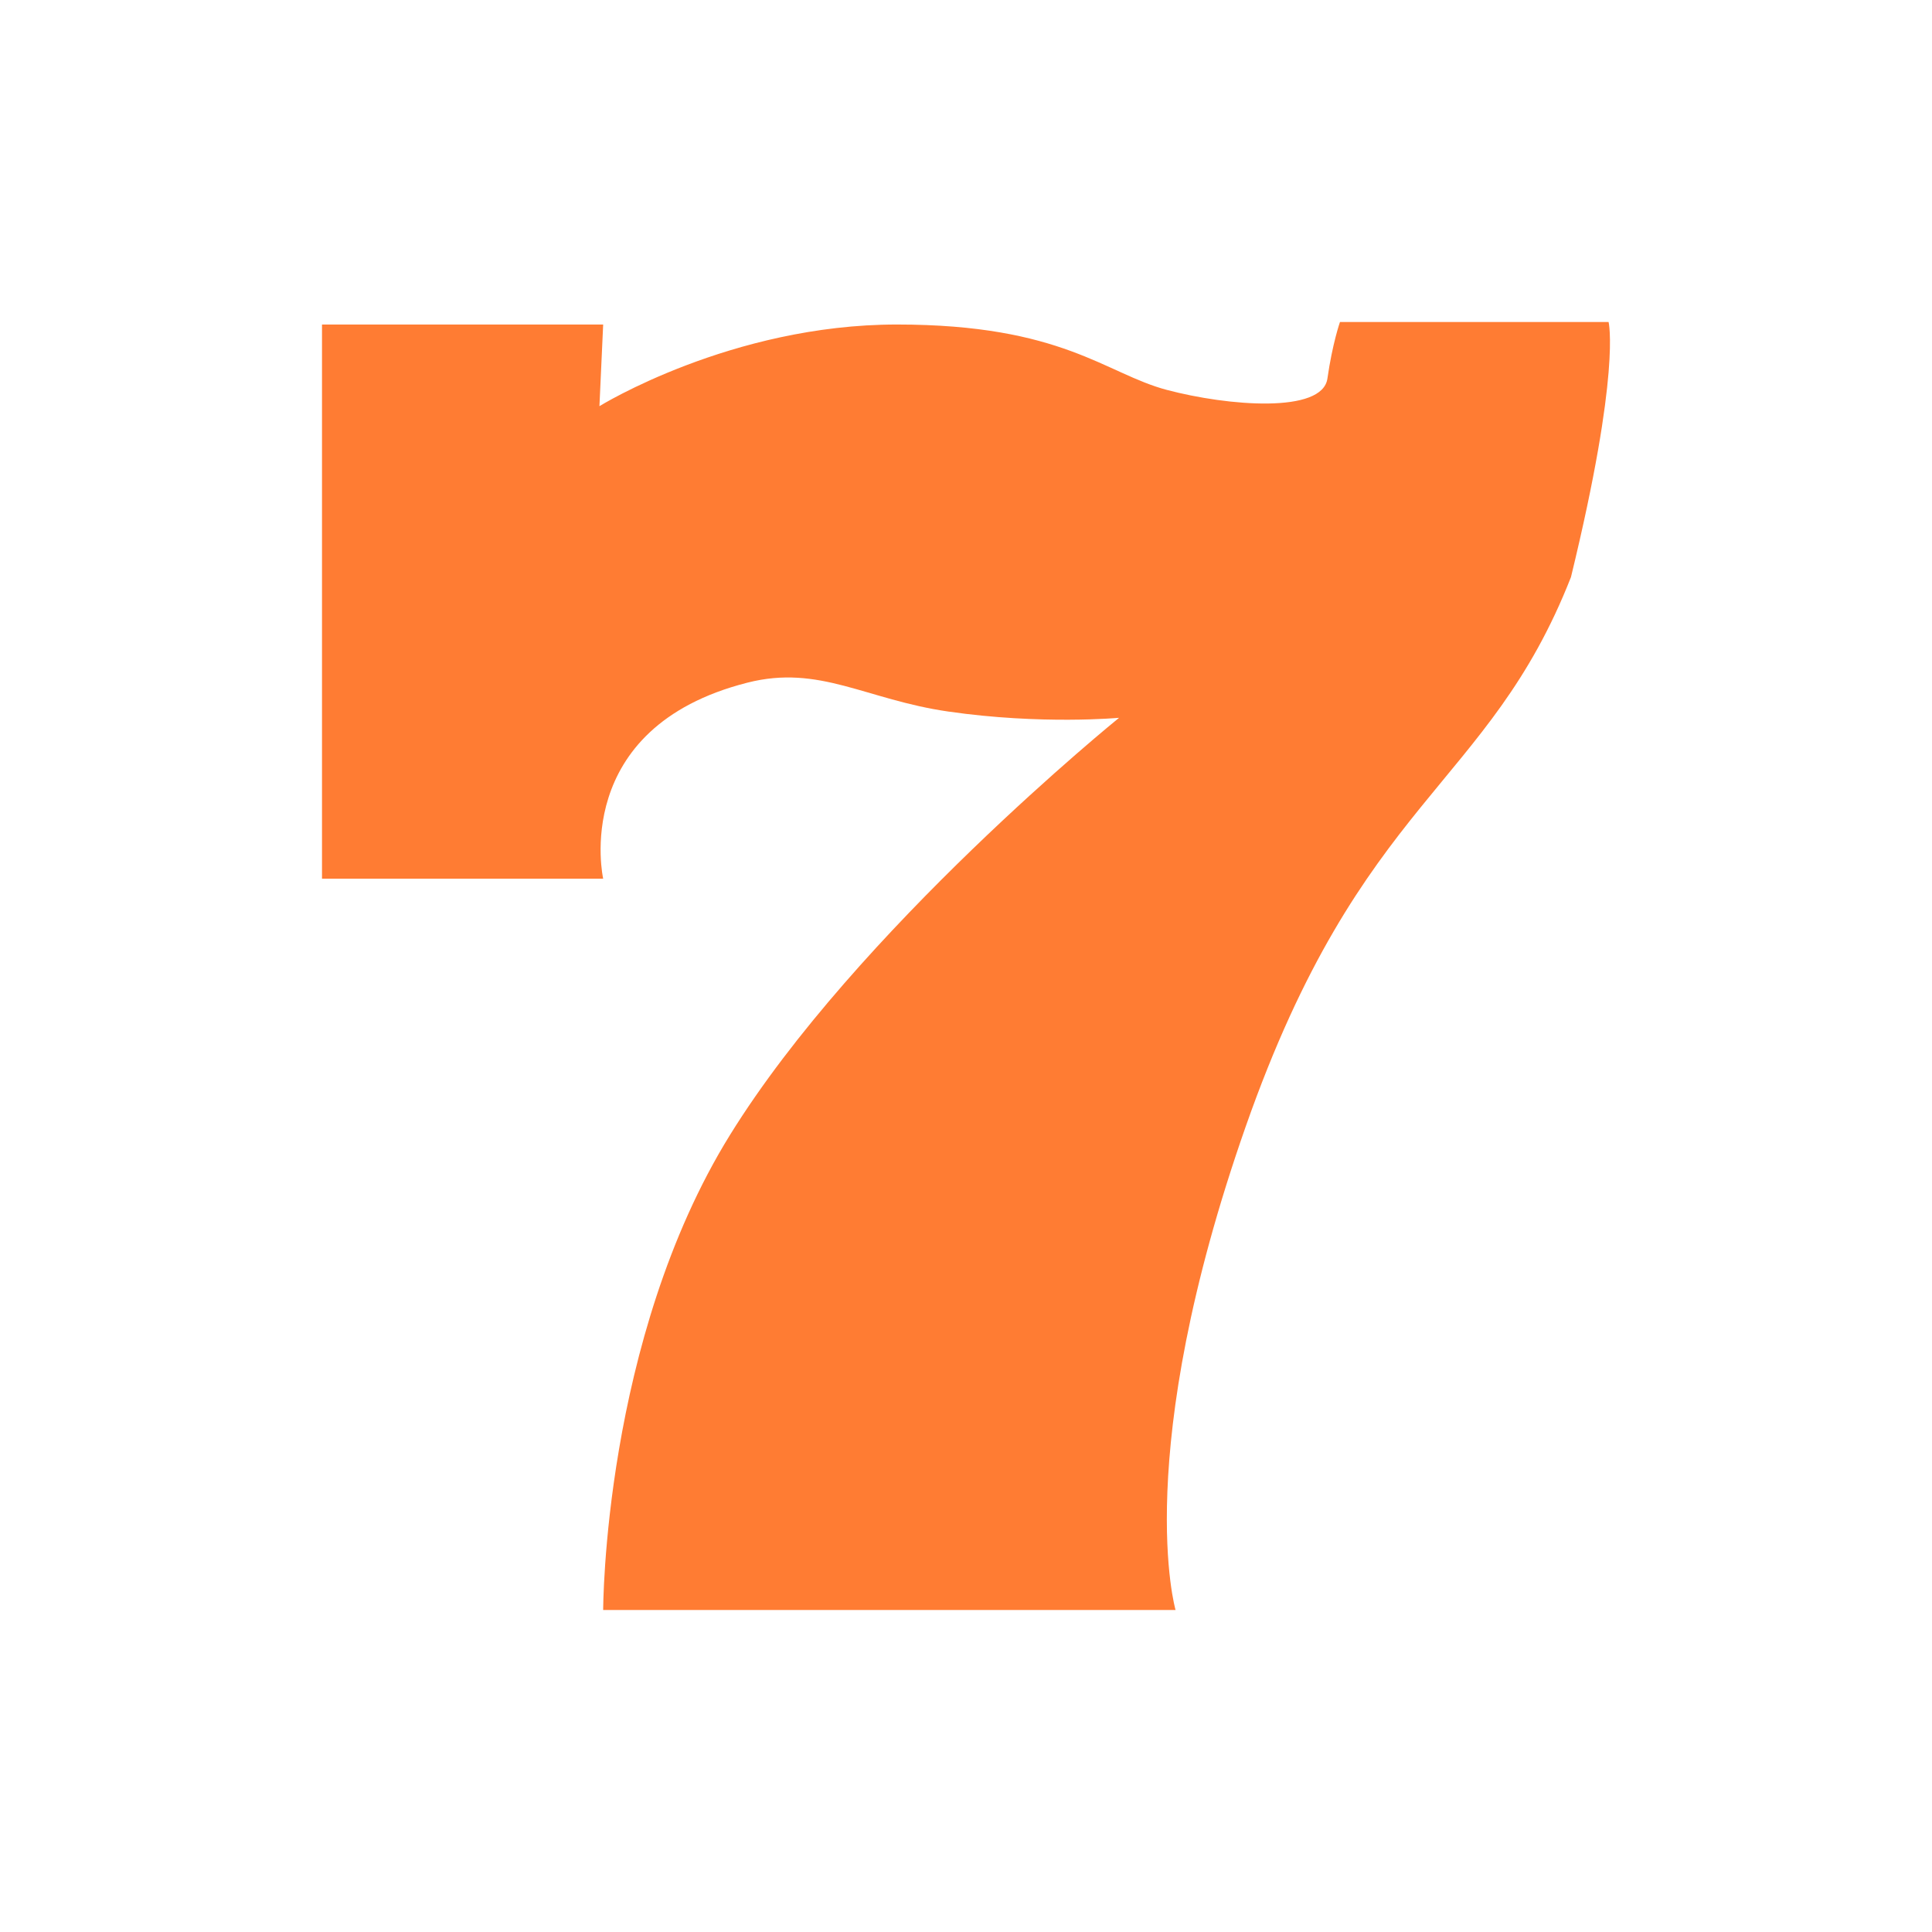
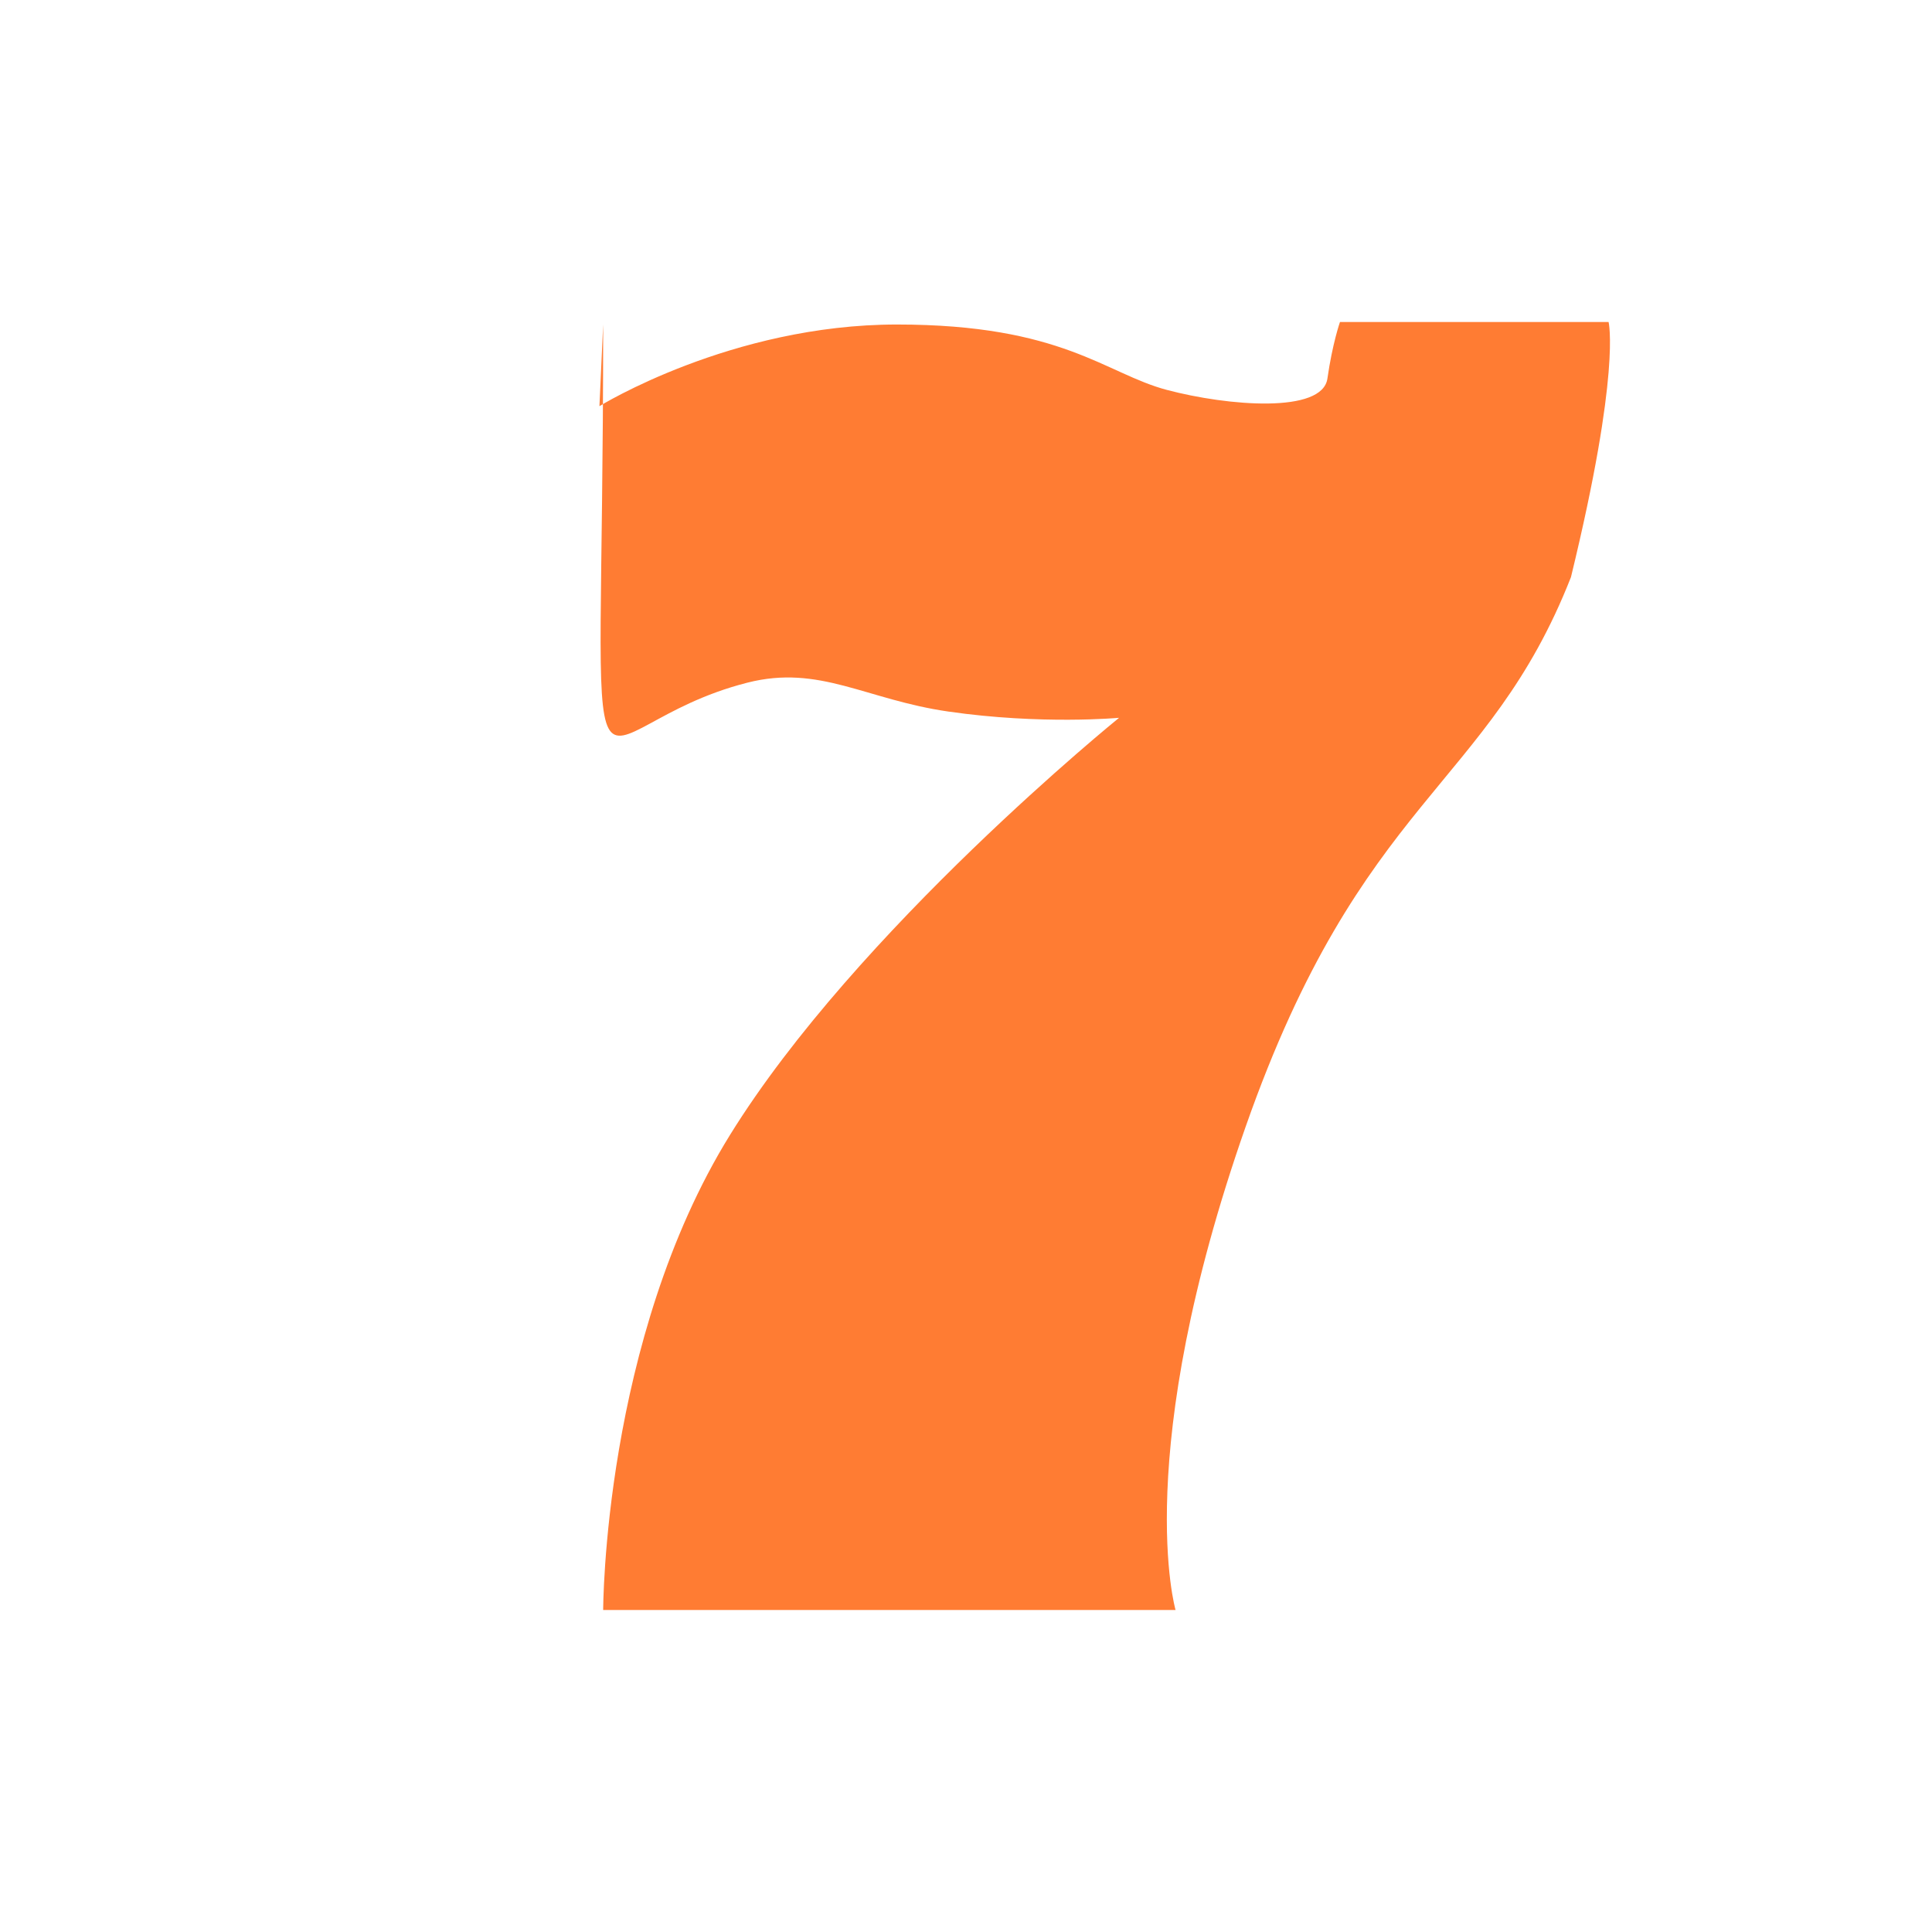
<svg xmlns="http://www.w3.org/2000/svg" width="30" height="30" viewBox="0 0 30 30" fill="none">
-   <path d="M9.366 5.039H5V13.644H9.366C9.366 13.644 8.84 11.302 11.607 10.6C12.725 10.316 13.44 10.863 14.726 11.049C16.174 11.258 17.377 11.146 17.377 11.146C17.377 11.146 13.303 14.444 11.335 17.624C9.366 20.805 9.366 25 9.366 25H18.254C18.254 25 17.552 22.6 19.345 17.488C21.139 12.376 23.107 12.239 24.394 8.961C25.173 5.761 24.978 5 24.978 5H20.807C20.807 5 20.69 5.332 20.612 5.878C20.534 6.424 19.073 6.307 18.117 6.054C17.162 5.8 16.5 5.039 13.927 5.039C11.354 5.039 9.308 6.307 9.308 6.307L9.366 5.039Z" fill="#FF7C33" />
+   <path d="M9.366 5.039H5H9.366C9.366 13.644 8.84 11.302 11.607 10.6C12.725 10.316 13.44 10.863 14.726 11.049C16.174 11.258 17.377 11.146 17.377 11.146C17.377 11.146 13.303 14.444 11.335 17.624C9.366 20.805 9.366 25 9.366 25H18.254C18.254 25 17.552 22.6 19.345 17.488C21.139 12.376 23.107 12.239 24.394 8.961C25.173 5.761 24.978 5 24.978 5H20.807C20.807 5 20.69 5.332 20.612 5.878C20.534 6.424 19.073 6.307 18.117 6.054C17.162 5.8 16.5 5.039 13.927 5.039C11.354 5.039 9.308 6.307 9.308 6.307L9.366 5.039Z" fill="#FF7C33" />
</svg>